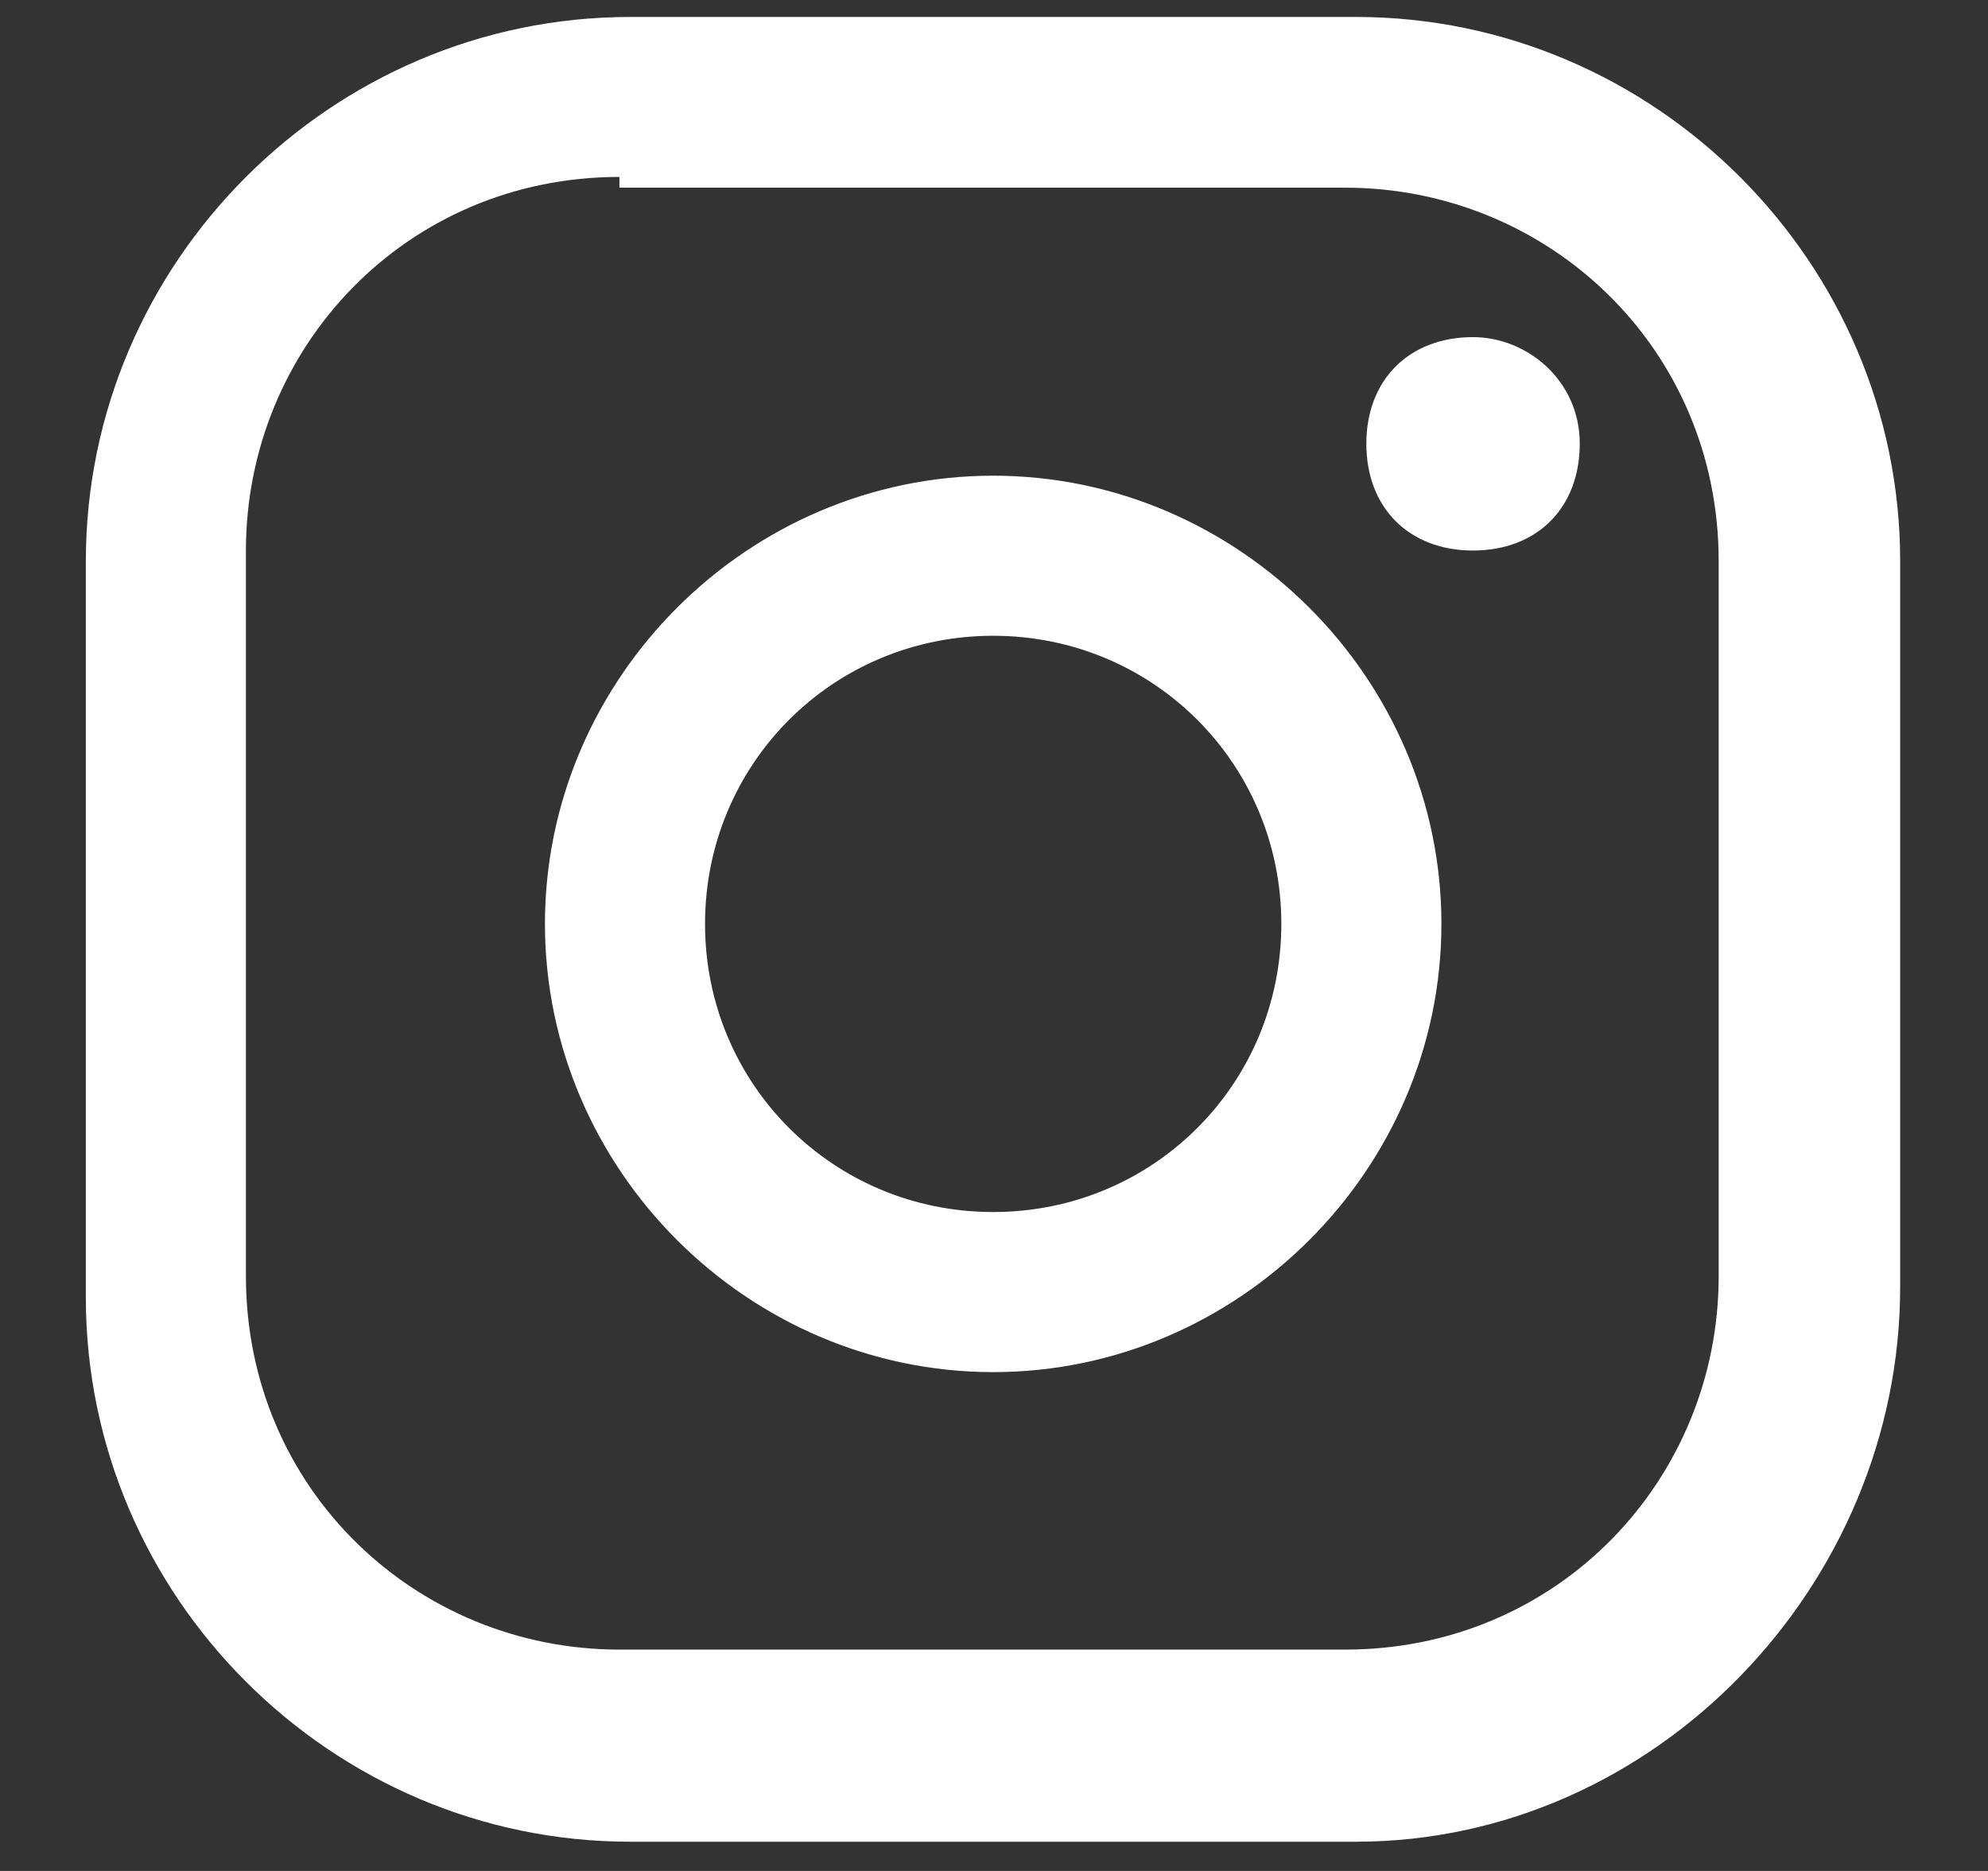
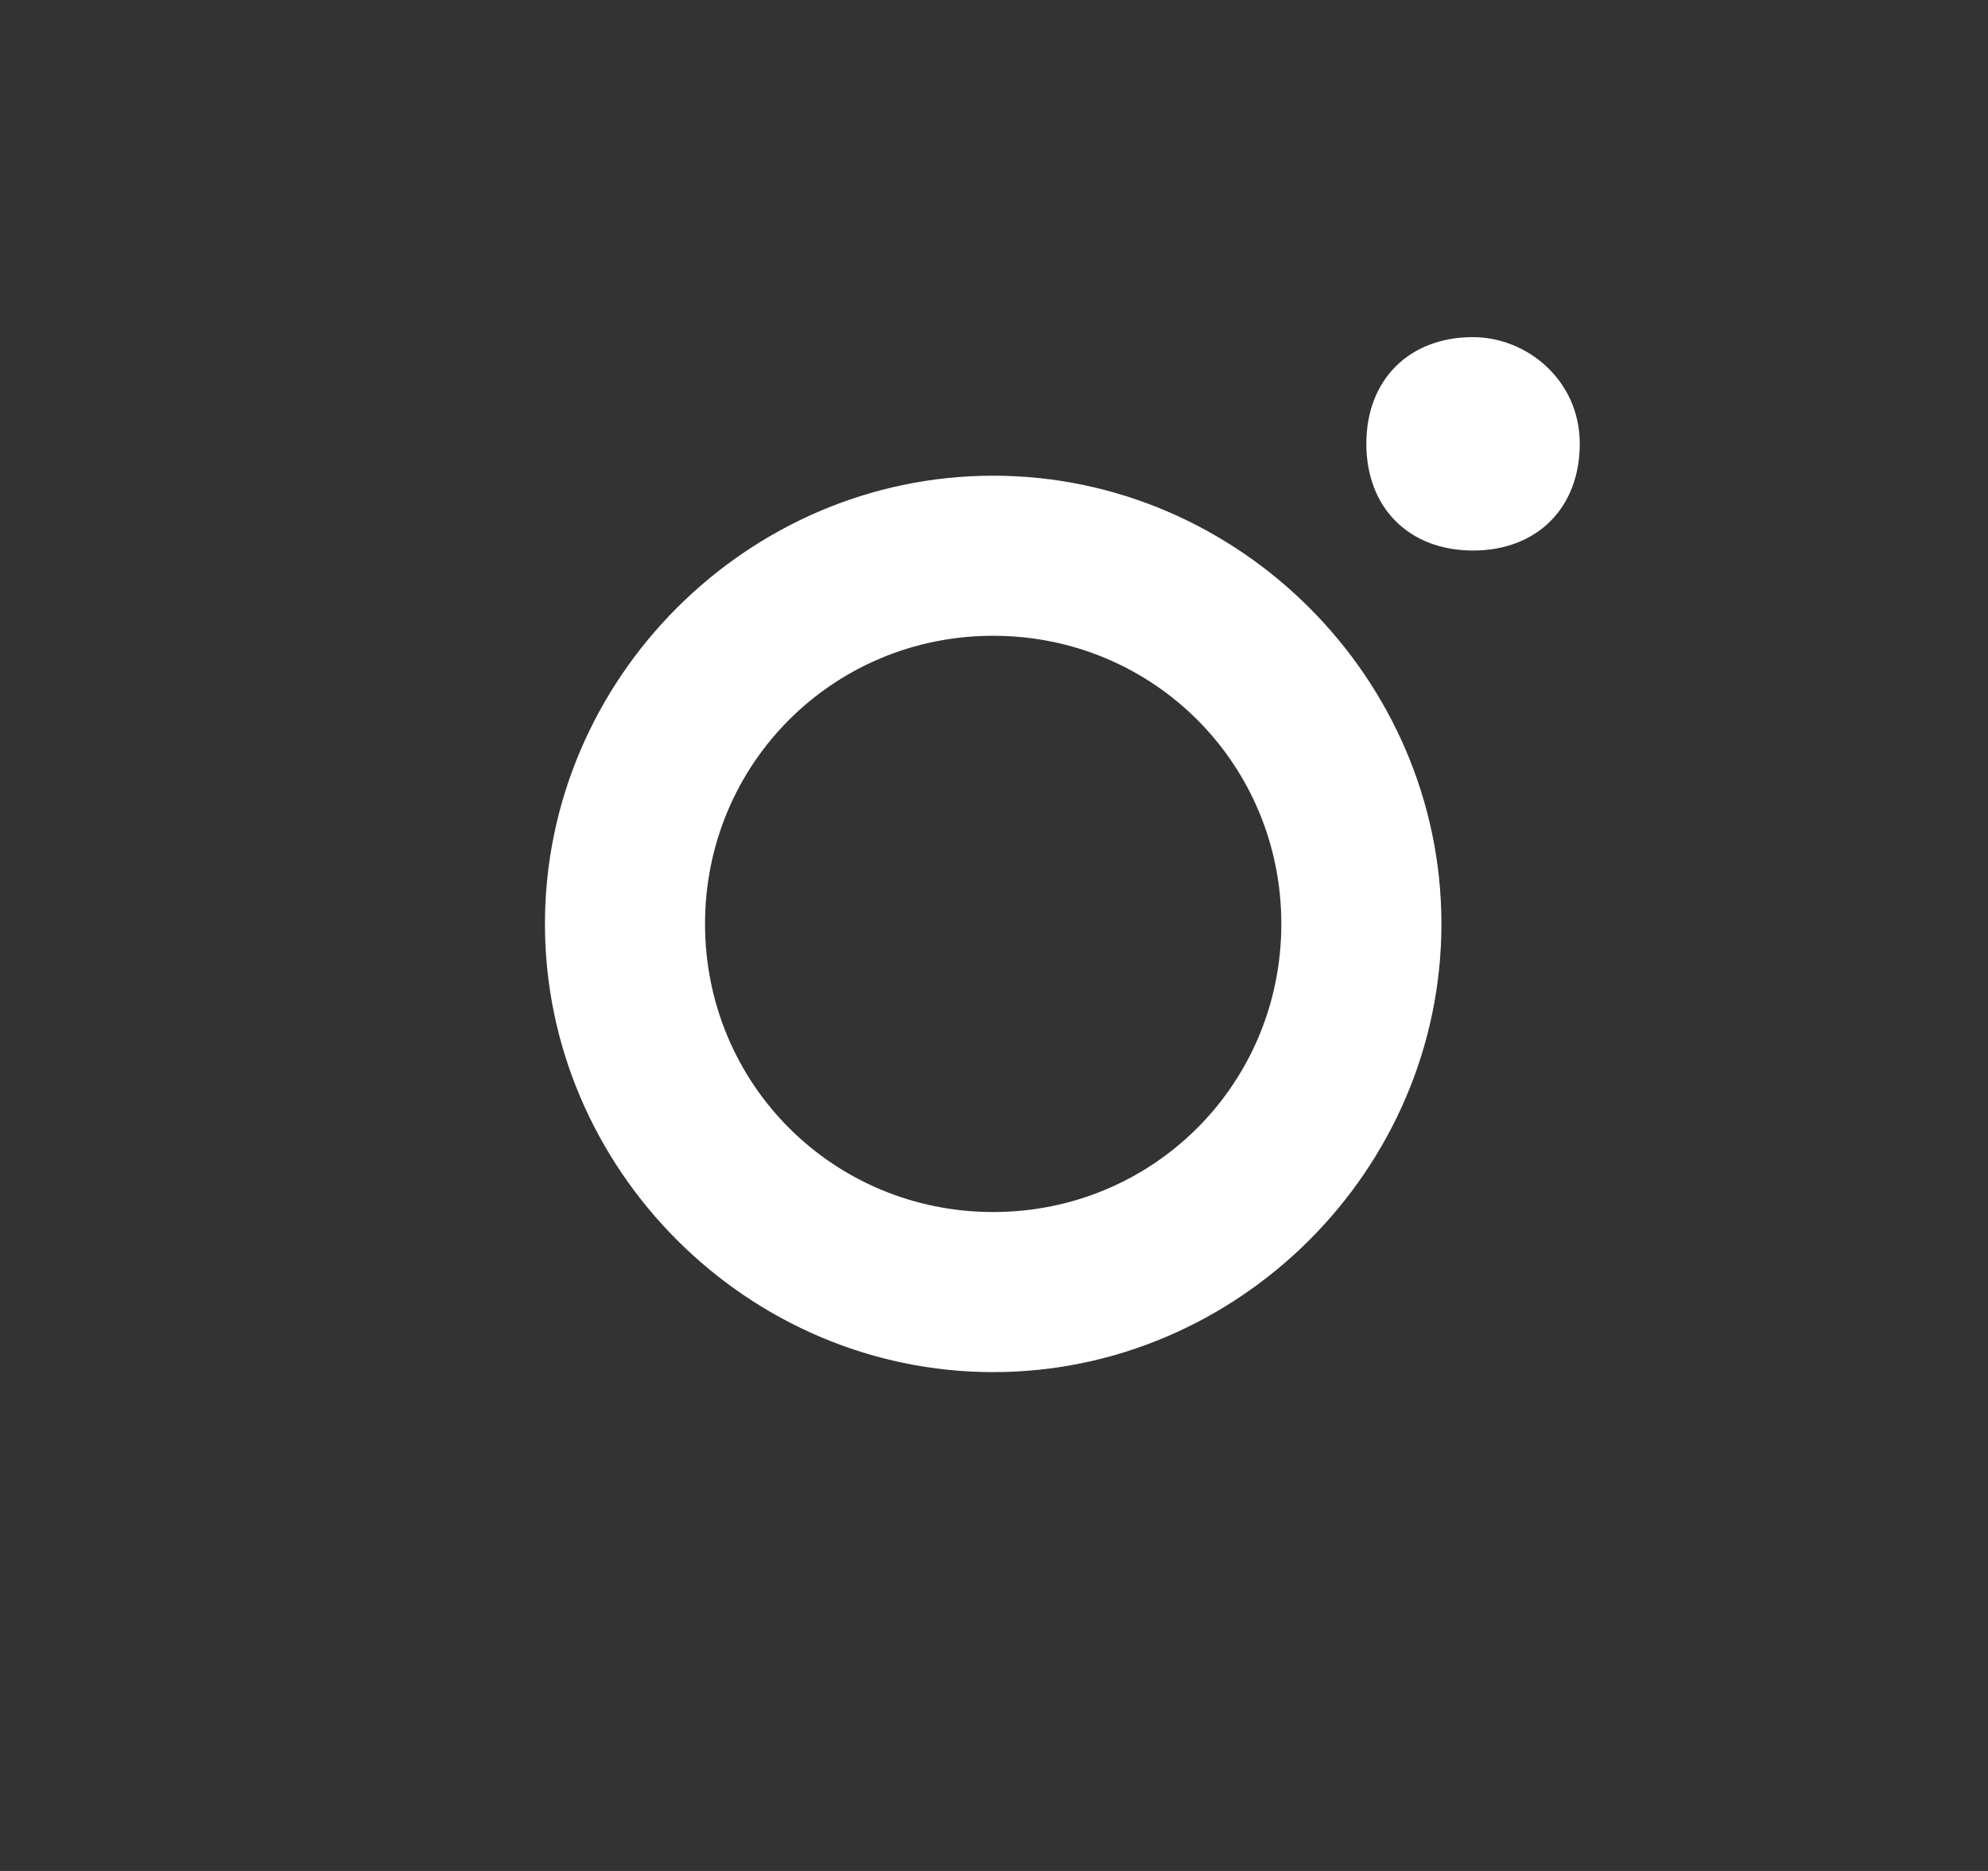
<svg xmlns="http://www.w3.org/2000/svg" width="17" height="16" viewBox="0 0 17 16" fill="none">
  <rect x="0" y="0" width="17" height="16" fill="#333333" stroke="none" />
  <path d="M12.596 2.883C12.049 2.883 11.684 3.248 11.684 3.795C11.684 4.343 12.049 4.708 12.596 4.708C13.144 4.708 13.509 4.343 13.509 3.795C13.509 3.248 13.053 2.883 12.596 2.883Z" fill="white" />
  <path d="M8.493 4.068C6.394 4.068 4.66 5.802 4.66 7.901C4.66 10 6.394 11.734 8.493 11.734C10.592 11.734 12.326 10 12.326 7.901C12.326 5.802 10.592 4.068 8.493 4.068ZM8.493 10.365C7.124 10.365 6.029 9.27 6.029 7.901C6.029 6.532 7.124 5.437 8.493 5.437C9.862 5.437 10.957 6.532 10.957 7.901C10.957 9.27 9.862 10.365 8.493 10.365Z" fill="white" />
-   <path d="M11.595 15.75H5.389C2.833 15.75 0.734 13.651 0.734 11.096V4.799C0.734 2.244 2.833 0.145 5.389 0.145H11.595C14.15 0.145 16.249 2.244 16.249 4.799V11.005C16.249 13.56 14.15 15.75 11.595 15.75ZM5.297 1.513C3.472 1.513 2.103 2.974 2.103 4.708V10.913C2.103 12.739 3.563 14.107 5.297 14.107H11.503C13.329 14.107 14.697 12.647 14.697 10.913V4.799C14.697 2.974 13.237 1.605 11.503 1.605H5.297V1.513Z" fill="white" />
</svg>